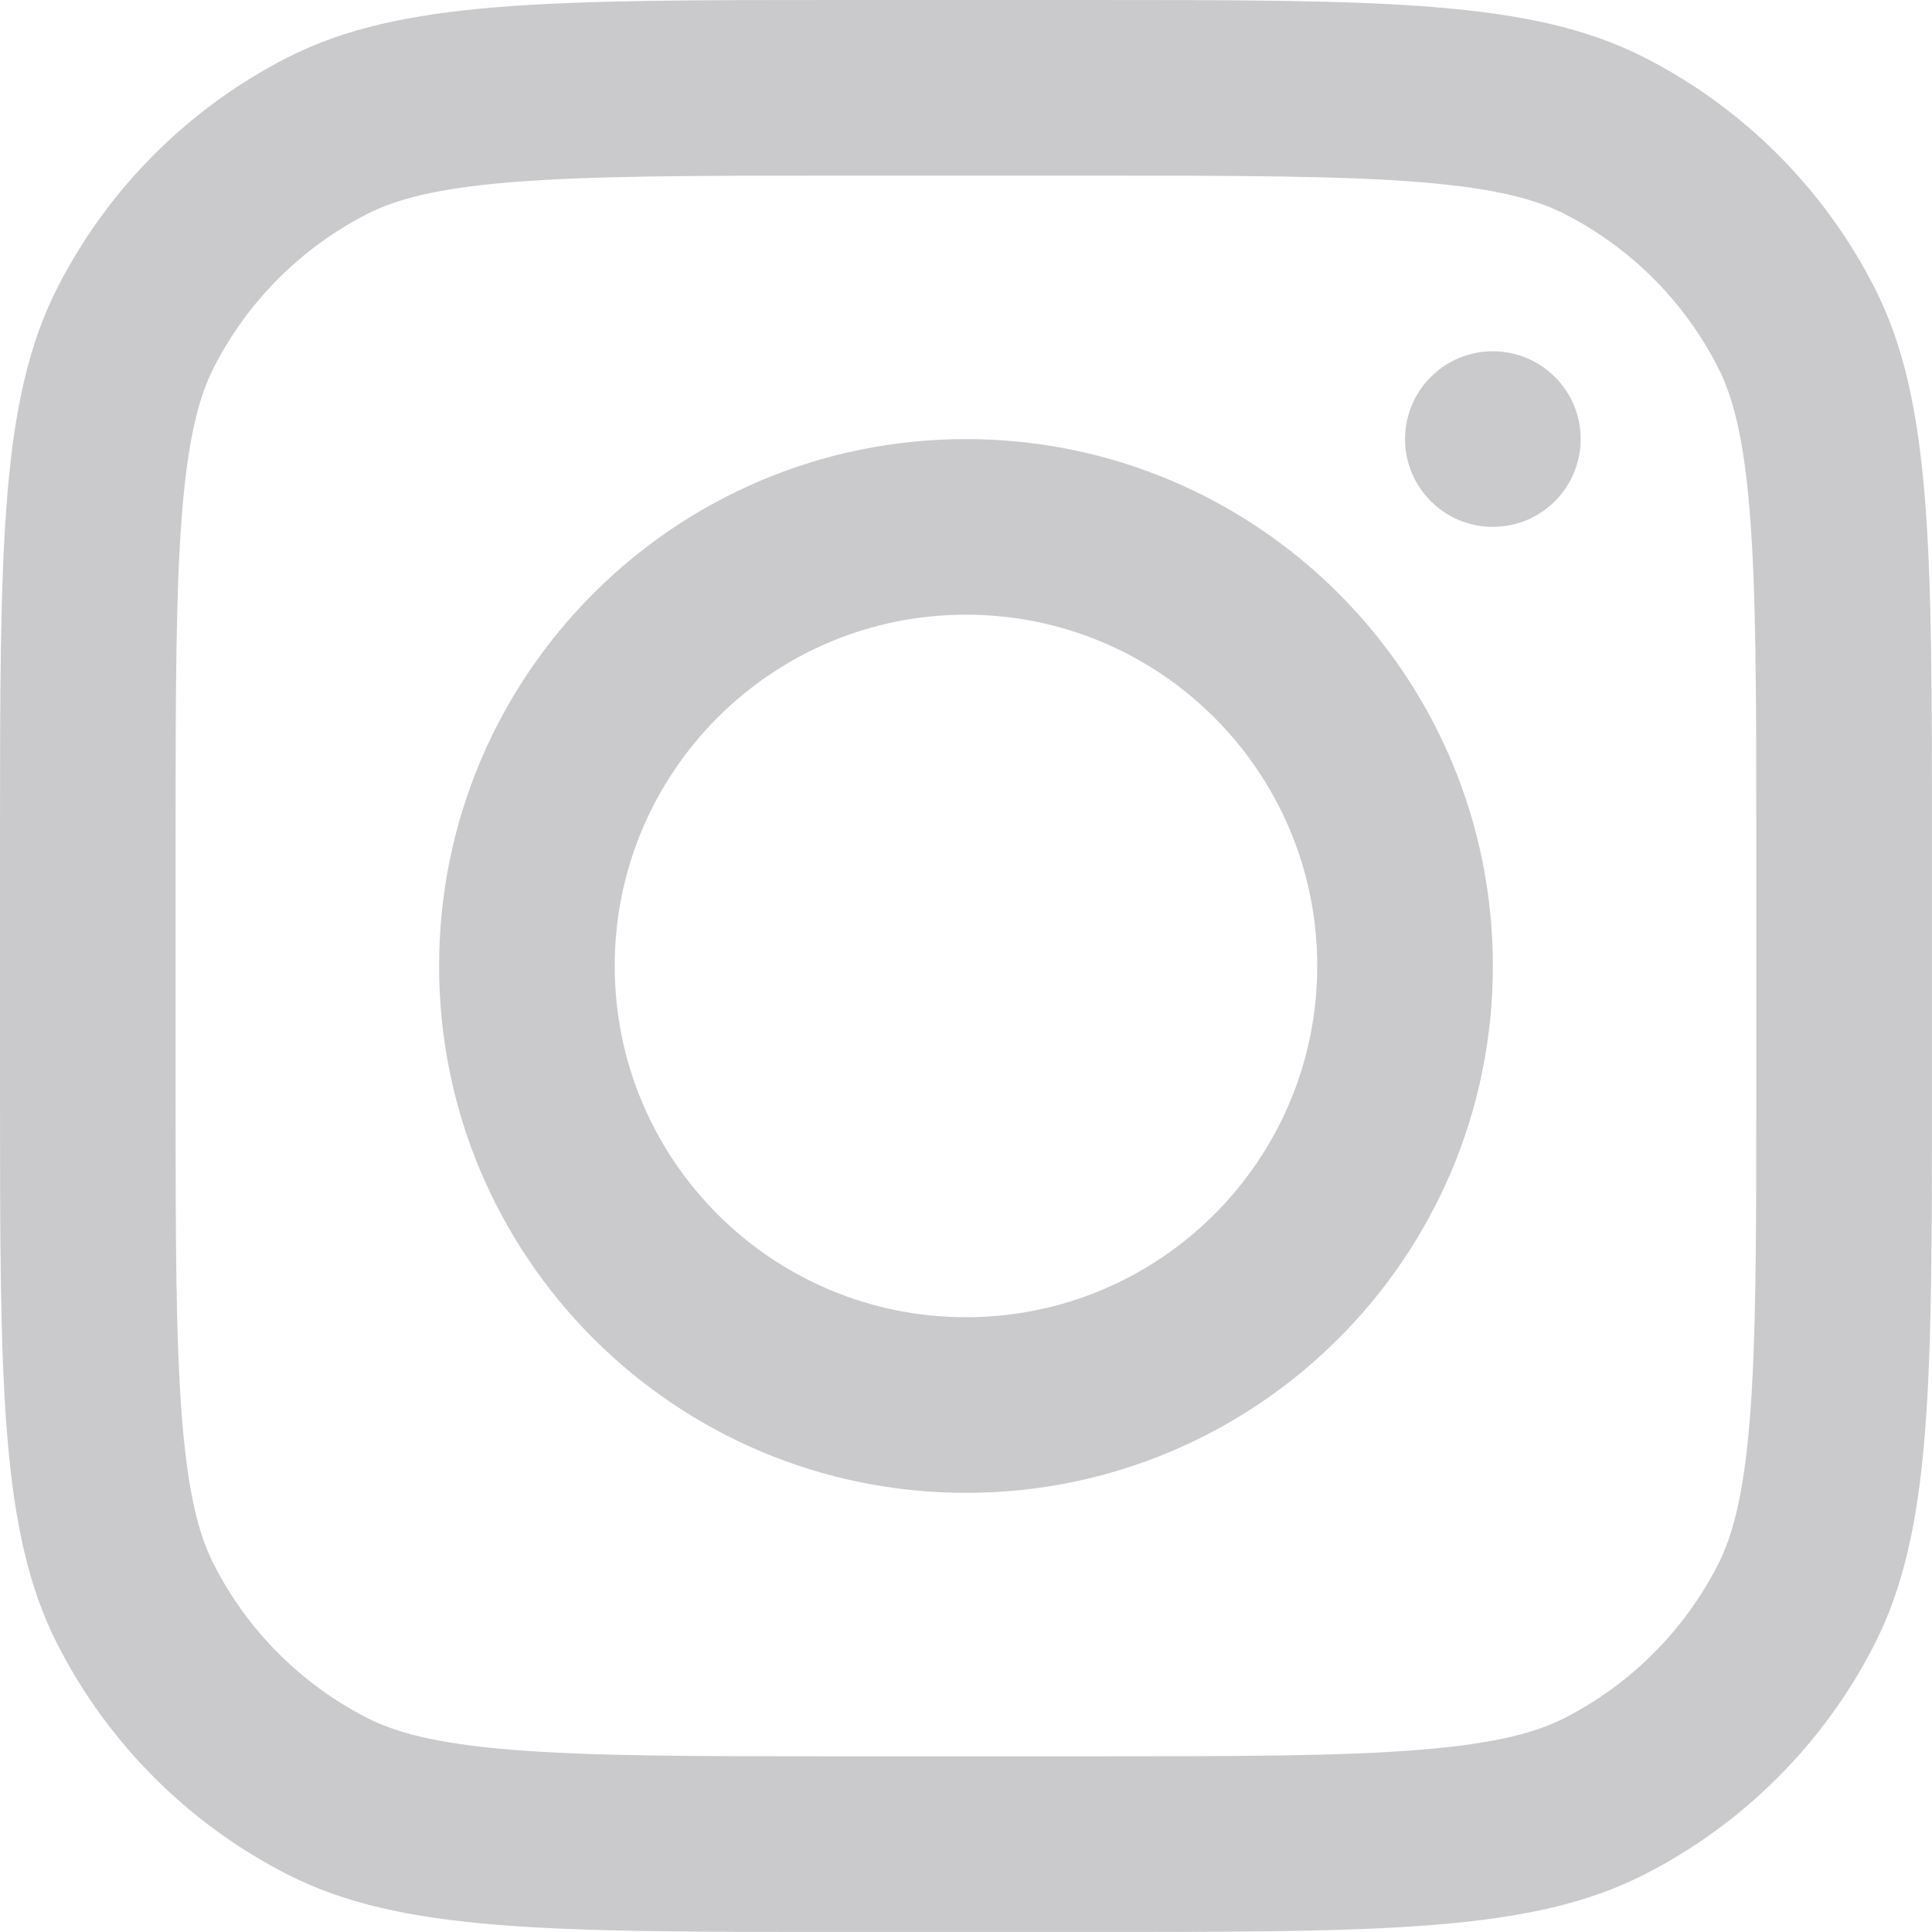
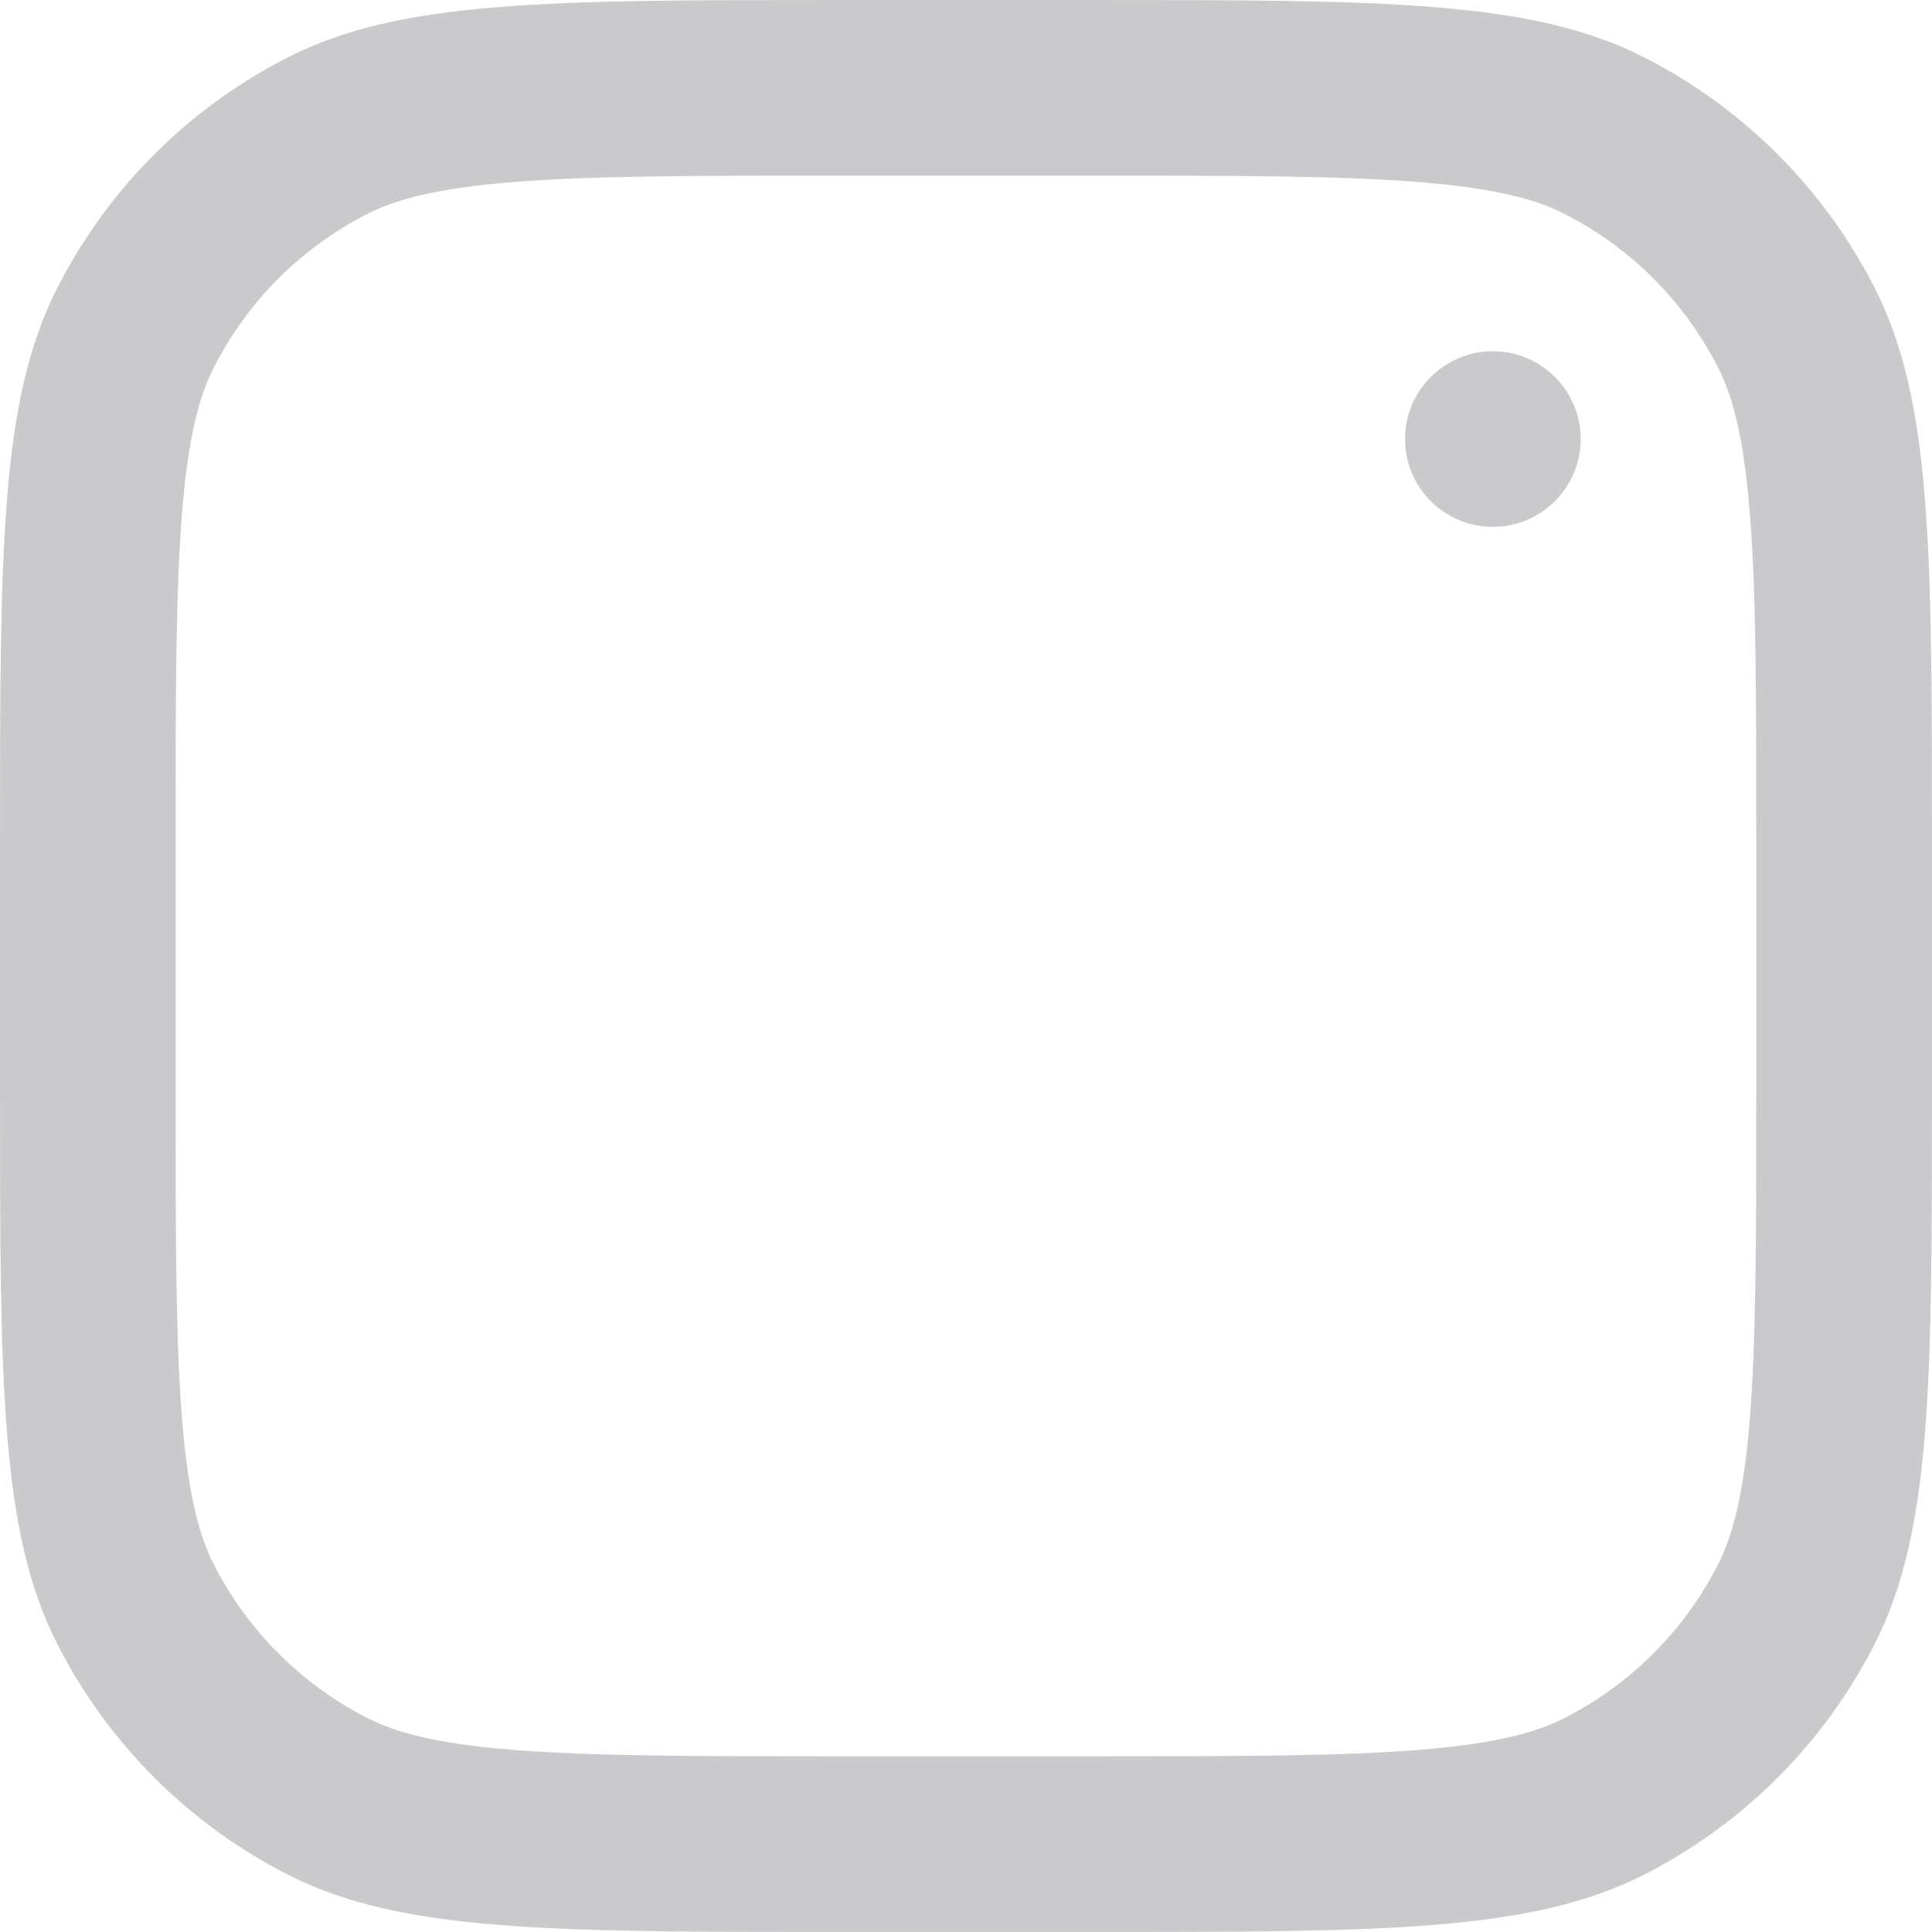
<svg xmlns="http://www.w3.org/2000/svg" version="1.1" id="Layer_1" x="0px" y="0px" viewBox="0 0 533.35 533.33" style="enable-background:new 0 0 533.35 533.33;" xml:space="preserve">
  <style type="text/css">
	.st0{fill-rule:evenodd;clip-rule:evenodd;fill:#CACACC;}
	.st1{fill:#CACACC;}
</style>
-   <path class="st0" d="M266.67,412.12c80.33,0,145.45-65.12,145.45-145.45c0-80.33-65.12-145.45-145.45-145.45  c-80.33,0-145.45,65.12-145.45,145.45C121.21,347,186.33,412.12,266.67,412.12z M266.67,363.63c53.55,0,96.97-43.42,96.97-96.97  c0-53.55-43.42-96.97-96.97-96.97c-53.55,0-96.97,43.41-96.97,96.97C169.7,320.22,213.11,363.63,266.67,363.63z" />
  <path class="st1" d="M412.12,96.97c-13.39,0-24.24,10.85-24.24,24.24s10.85,24.24,24.24,24.24s24.24-10.85,24.24-24.24  S425.51,96.97,412.12,96.97z" />
  <path class="st0" d="M15.85,79.42C0,110.53,0,151.26,0,232.73v67.88c0,81.46,0,122.19,15.85,153.31  c13.95,27.37,36.2,49.62,63.57,63.57c31.11,15.85,71.85,15.85,153.31,15.85h67.88c81.46,0,122.19,0,153.31-15.85  c27.37-13.94,49.62-36.2,63.57-63.57c15.85-31.11,15.85-71.84,15.85-153.31v-67.88c0-81.46,0-122.19-15.85-153.31  c-13.94-27.37-36.2-49.62-63.57-63.57C422.8,0,382.07,0,300.6,0h-67.88C151.26,0,110.53,0,79.42,15.85  C52.05,29.8,29.8,52.05,15.85,79.42z M300.6,48.48h-67.88c-41.53,0-69.76,0.04-91.59,1.82c-21.26,1.74-32.13,4.88-39.71,8.75  c-18.25,9.3-33.08,24.13-42.38,42.38c-3.86,7.58-7.01,18.45-8.75,39.71c-1.78,21.82-1.82,50.05-1.82,91.59v67.88  c0,41.53,0.04,69.76,1.82,91.58c1.74,21.26,4.88,32.13,8.75,39.71c9.3,18.24,24.13,33.08,42.38,42.38  c7.58,3.86,18.45,7.01,39.71,8.75c21.82,1.78,50.05,1.82,91.59,1.82h67.88c41.53,0,69.76-0.04,91.58-1.82  c21.26-1.74,32.13-4.88,39.71-8.75c18.24-9.3,33.08-24.13,42.38-42.38c3.86-7.58,7.01-18.45,8.75-39.71  c1.78-21.82,1.82-50.05,1.82-91.58v-67.88c0-41.53-0.04-69.76-1.82-91.59c-1.74-21.26-4.88-32.13-8.75-39.71  c-9.3-18.25-24.13-33.08-42.38-42.38c-7.58-3.86-18.45-7.01-39.71-8.75C370.37,48.52,342.14,48.48,300.6,48.48z" />
</svg>